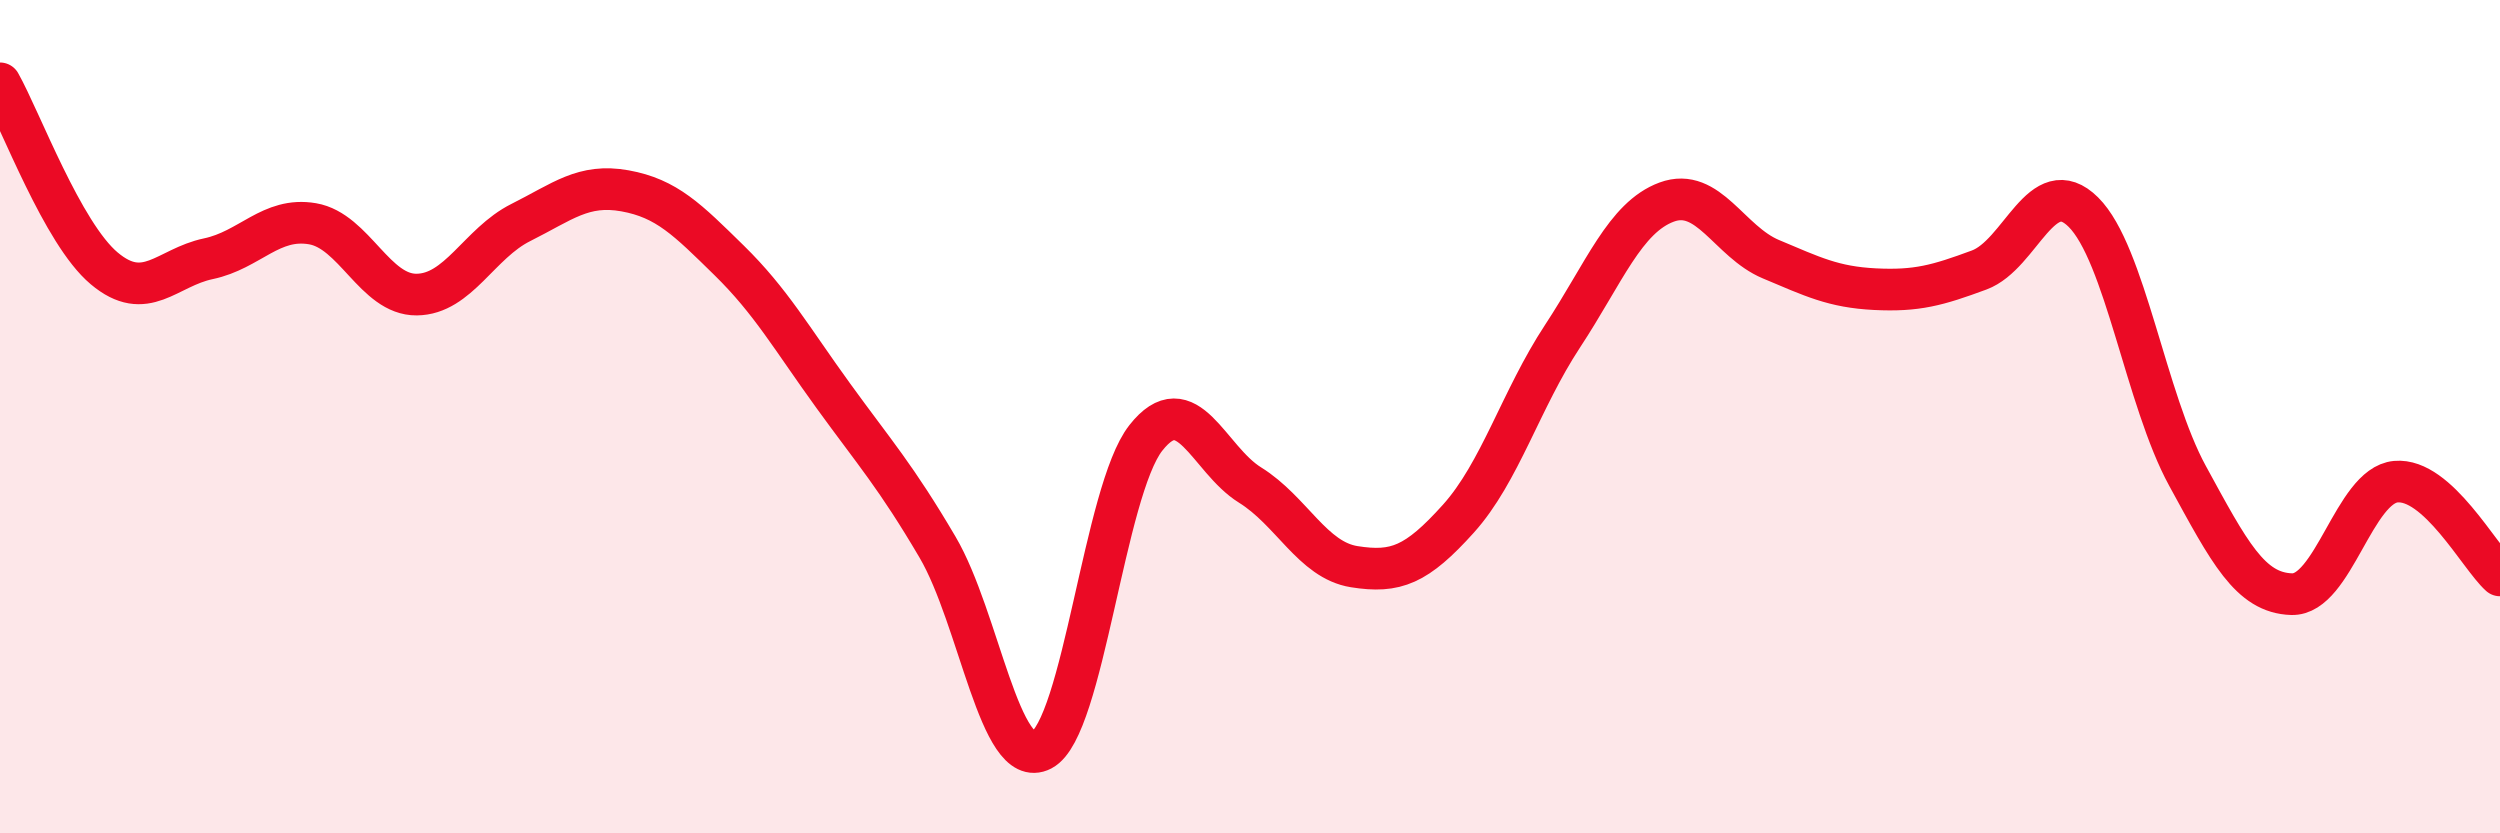
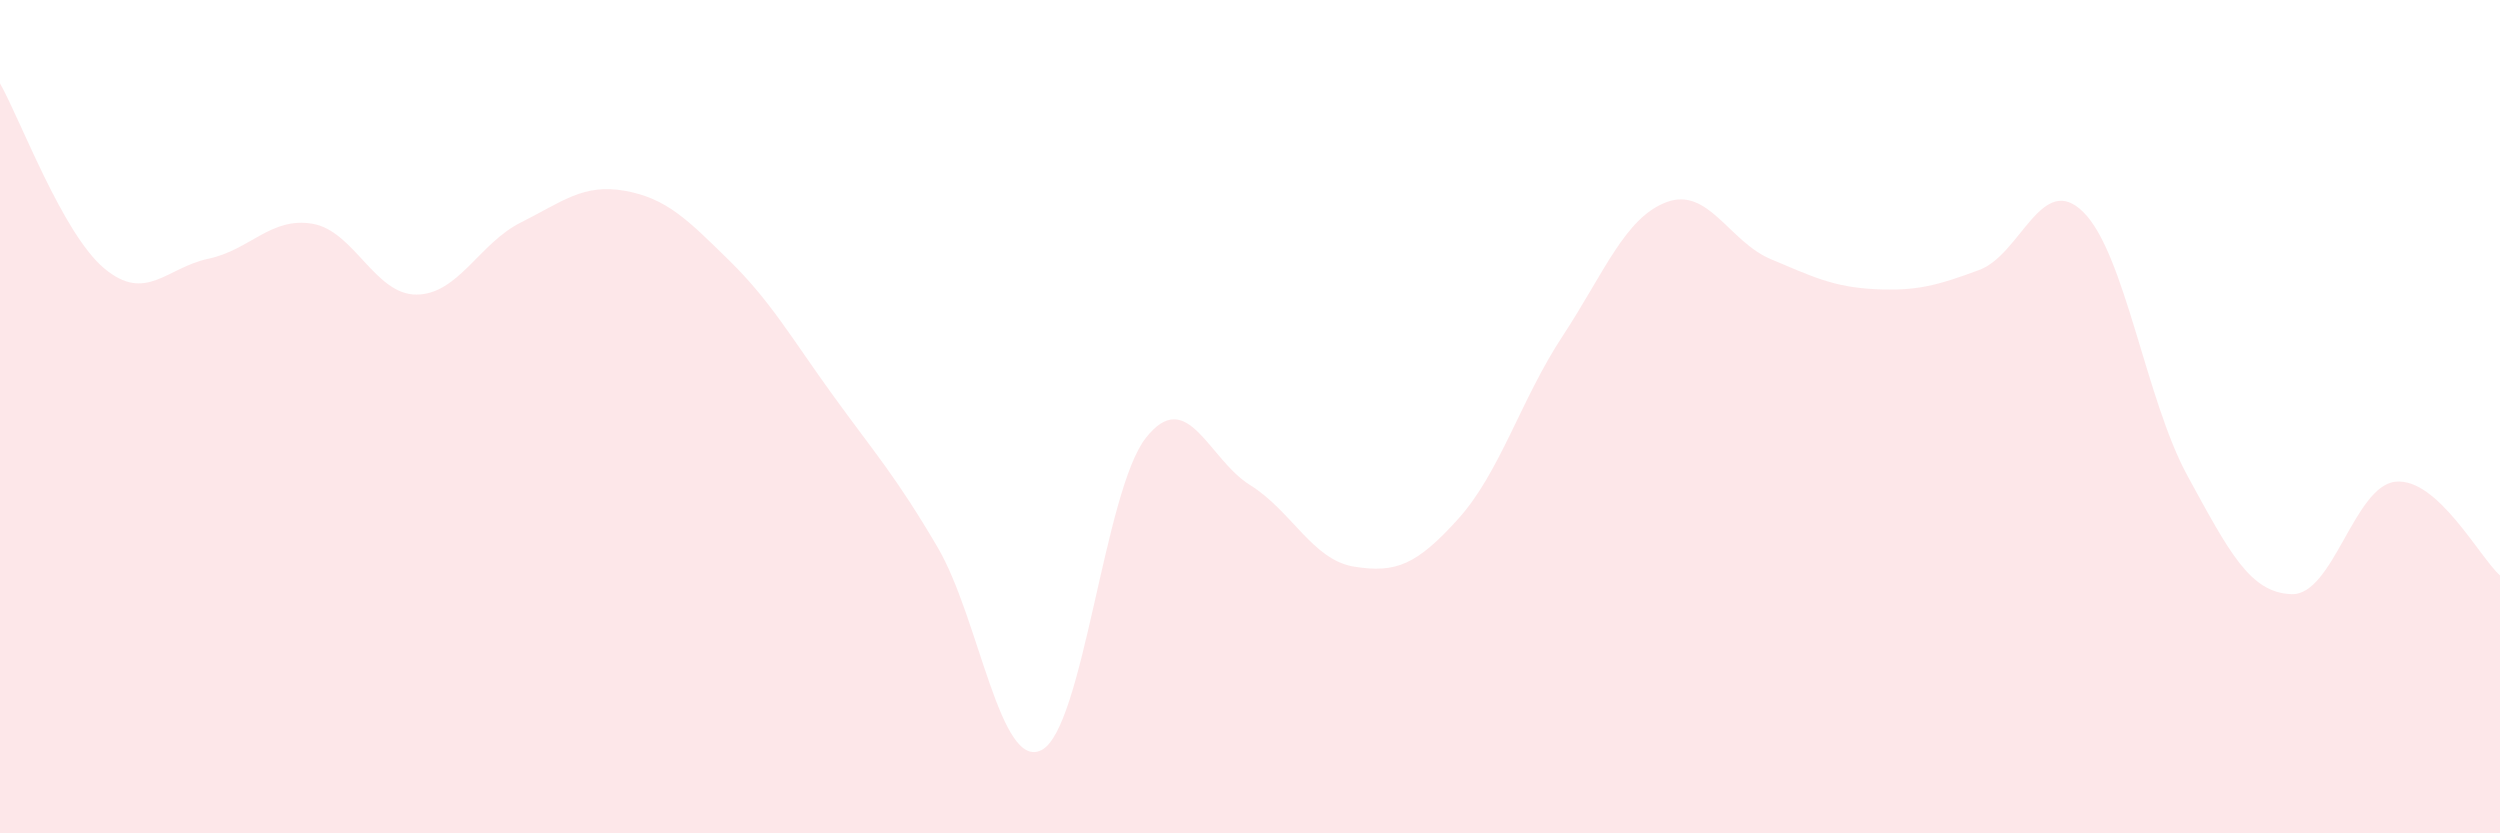
<svg xmlns="http://www.w3.org/2000/svg" width="60" height="20" viewBox="0 0 60 20">
  <path d="M 0,2 C 0.5,2.89 1.5,5.6 2.5,6.44 C 3.5,7.28 4,6.42 5,6.21 C 6,6 6.5,5.2 7.5,5.37 C 8.5,5.54 9,7.08 10,7.07 C 11,7.06 11.5,5.84 12.5,5.34 C 13.5,4.84 14,4.4 15,4.58 C 16,4.76 16.5,5.27 17.5,6.25 C 18.5,7.23 19,8.12 20,9.5 C 21,10.88 21.5,11.43 22.5,13.13 C 23.5,14.83 24,18.52 25,18 C 26,17.48 26.5,11.78 27.5,10.51 C 28.5,9.24 29,11.02 30,11.64 C 31,12.26 31.5,13.44 32.5,13.6 C 33.5,13.76 34,13.56 35,12.45 C 36,11.34 36.5,9.59 37.5,8.07 C 38.5,6.55 39,5.22 40,4.85 C 41,4.48 41.5,5.8 42.5,6.22 C 43.5,6.64 44,6.89 45,6.94 C 46,6.99 46.5,6.85 47.5,6.48 C 48.5,6.11 49,4.1 50,5.09 C 51,6.08 51.5,9.59 52.5,11.42 C 53.5,13.25 54,14.23 55,14.26 C 56,14.29 56.5,11.65 57.5,11.56 C 58.5,11.47 59.5,13.36 60,13.81L60 20L0 20Z" fill="#EB0A25" opacity="0.1" stroke-linecap="round" stroke-linejoin="round" />
-   <path d="M 0,2 C 0.5,2.89 1.5,5.6 2.5,6.44 C 3.5,7.28 4,6.42 5,6.21 C 6,6 6.5,5.2 7.5,5.37 C 8.5,5.54 9,7.08 10,7.07 C 11,7.06 11.5,5.84 12.5,5.34 C 13.5,4.84 14,4.4 15,4.58 C 16,4.76 16.5,5.27 17.5,6.25 C 18.5,7.23 19,8.12 20,9.5 C 21,10.88 21.5,11.43 22.5,13.13 C 23.5,14.83 24,18.52 25,18 C 26,17.48 26.5,11.78 27.5,10.51 C 28.5,9.24 29,11.02 30,11.64 C 31,12.26 31.5,13.44 32.5,13.6 C 33.5,13.76 34,13.56 35,12.45 C 36,11.34 36.5,9.59 37.5,8.07 C 38.5,6.55 39,5.22 40,4.85 C 41,4.48 41.5,5.8 42.5,6.22 C 43.5,6.64 44,6.89 45,6.94 C 46,6.99 46.5,6.85 47.5,6.48 C 48.5,6.11 49,4.1 50,5.09 C 51,6.08 51.5,9.59 52.5,11.42 C 53.5,13.25 54,14.23 55,14.26 C 56,14.29 56.5,11.65 57.5,11.56 C 58.5,11.47 59.5,13.36 60,13.81" stroke="#EB0A25" stroke-width="1" fill="none" stroke-linecap="round" stroke-linejoin="round" />
</svg>